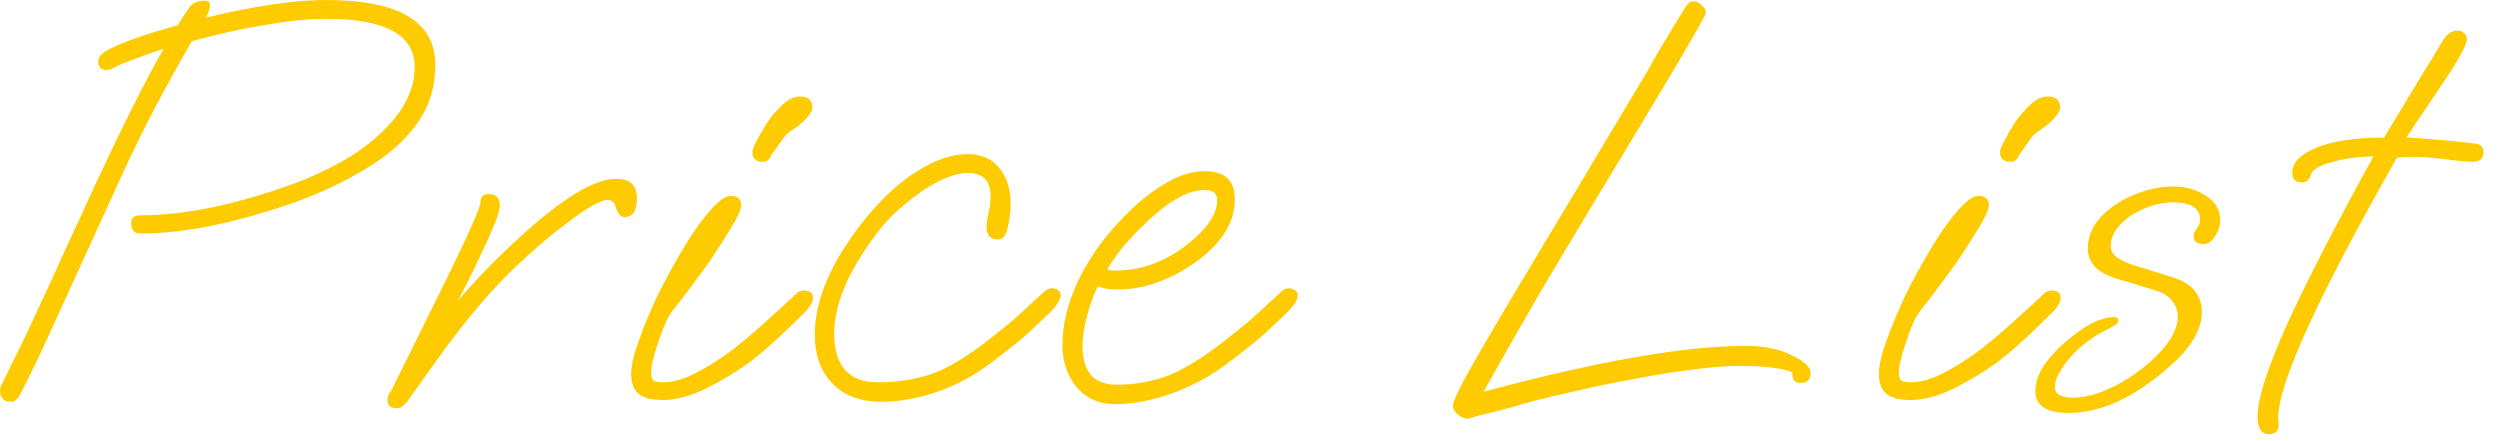
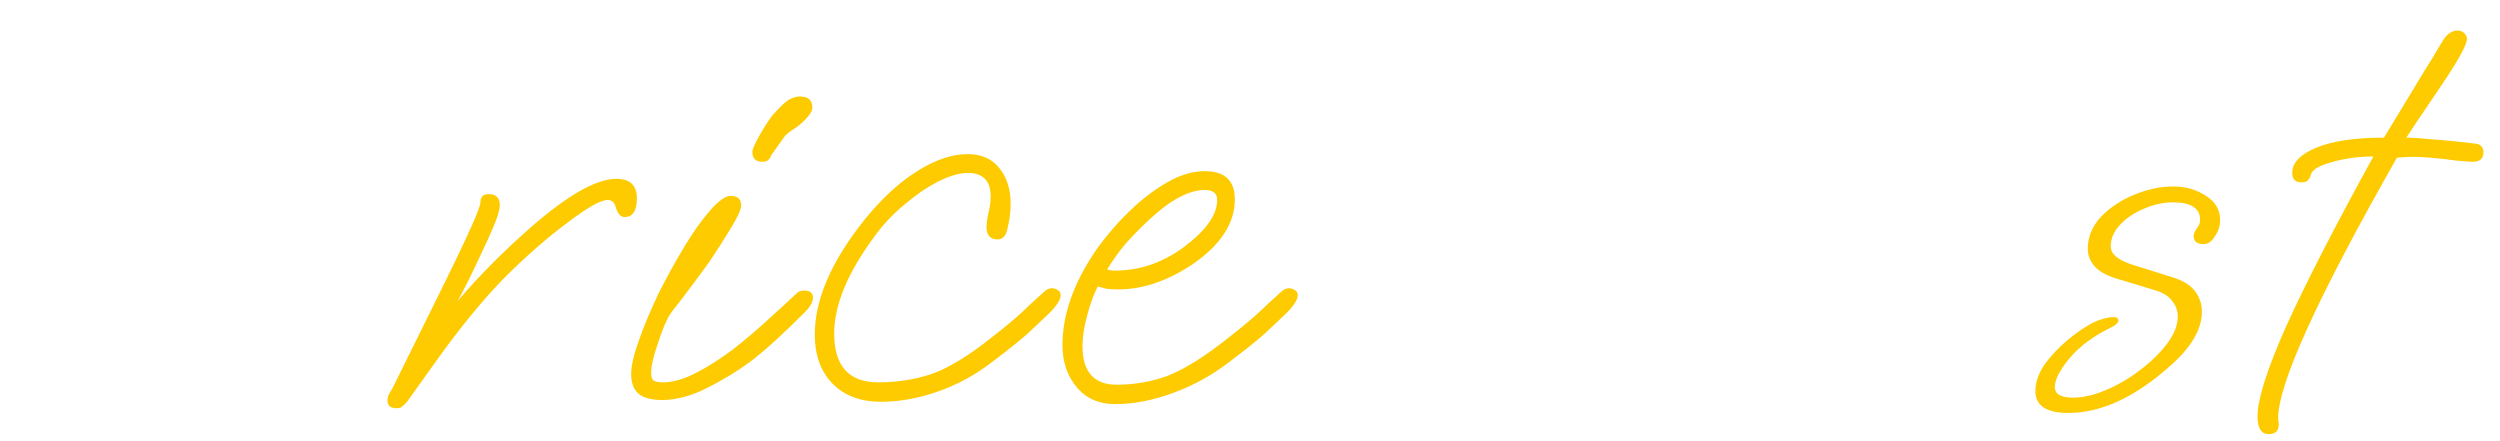
<svg xmlns="http://www.w3.org/2000/svg" width="102" height="18" viewBox="0 0 102 18" fill="none">
  <path d="M92.563 17.712C92.259 17.712 92.107 17.472 92.107 16.992C92.107 16.288 92.499 15.056 93.283 13.296C94.083 11.536 95.267 9.232 96.835 6.384C96.227 6.384 95.651 6.464 95.107 6.624C94.579 6.768 94.299 6.952 94.267 7.176C94.251 7.24 94.211 7.304 94.147 7.368C94.099 7.416 94.019 7.44 93.907 7.44C93.651 7.44 93.523 7.312 93.523 7.056C93.523 6.64 93.851 6.296 94.507 6.024C95.163 5.752 96.083 5.616 97.267 5.616L98.923 2.88C99.035 2.704 99.155 2.512 99.283 2.304C99.411 2.08 99.555 1.84 99.715 1.584C99.875 1.36 100.059 1.248 100.267 1.248C100.395 1.248 100.491 1.288 100.555 1.368C100.619 1.432 100.651 1.504 100.651 1.584C100.651 1.824 100.299 2.464 99.595 3.504C98.715 4.8 98.243 5.504 98.179 5.616C98.419 5.616 98.779 5.64 99.259 5.688C99.739 5.72 100.307 5.776 100.963 5.856C101.203 5.872 101.323 5.992 101.323 6.216C101.323 6.472 101.179 6.6 100.891 6.6C100.779 6.6 100.555 6.584 100.219 6.552C99.883 6.504 99.523 6.464 99.139 6.432C98.755 6.4 98.427 6.392 98.155 6.408L97.795 6.432C94.547 12.144 92.931 15.696 92.947 17.088L92.971 17.28V17.328C92.971 17.584 92.835 17.712 92.563 17.712Z" fill="#FDCB00" />
  <path d="M84.389 16.848C83.493 16.848 83.045 16.552 83.045 15.96C83.045 15.592 83.173 15.224 83.429 14.856C83.701 14.488 84.021 14.152 84.389 13.848C84.757 13.544 85.101 13.312 85.421 13.152C85.517 13.104 85.645 13.056 85.805 13.008C85.981 12.96 86.125 12.936 86.237 12.936C86.365 12.936 86.429 12.984 86.429 13.08C86.429 13.16 86.341 13.248 86.165 13.344C85.429 13.696 84.853 14.12 84.437 14.616C84.037 15.096 83.837 15.488 83.837 15.792C83.837 16.08 84.085 16.224 84.581 16.224C84.997 16.224 85.445 16.12 85.925 15.912C86.421 15.704 86.885 15.432 87.317 15.096C87.765 14.76 88.133 14.4 88.421 14.016C88.709 13.632 88.853 13.264 88.853 12.912C88.853 12.672 88.773 12.456 88.613 12.264C88.469 12.072 88.229 11.928 87.893 11.832L86.309 11.352C85.909 11.224 85.621 11.056 85.445 10.848C85.269 10.64 85.181 10.408 85.181 10.152C85.181 9.672 85.357 9.24 85.709 8.856C86.077 8.472 86.533 8.168 87.077 7.944C87.621 7.72 88.149 7.608 88.661 7.608C89.173 7.608 89.621 7.736 90.005 7.992C90.389 8.232 90.581 8.56 90.581 8.976C90.581 9.216 90.509 9.44 90.365 9.648C90.237 9.856 90.085 9.96 89.909 9.96C89.637 9.96 89.501 9.848 89.501 9.624C89.501 9.544 89.541 9.448 89.621 9.336C89.717 9.208 89.765 9.088 89.765 8.976C89.765 8.496 89.397 8.256 88.661 8.256C88.261 8.256 87.861 8.344 87.461 8.52C87.077 8.68 86.757 8.896 86.501 9.168C86.245 9.44 86.117 9.736 86.117 10.056C86.117 10.376 86.437 10.632 87.077 10.824L88.613 11.304C89.077 11.448 89.397 11.648 89.573 11.904C89.749 12.144 89.837 12.416 89.837 12.72C89.837 13.44 89.397 14.184 88.517 14.952C87.093 16.216 85.717 16.848 84.389 16.848Z" fill="#FDCB00" />
-   <path d="M82.01 6.6C81.738 6.6 81.602 6.464 81.602 6.192C81.602 6.112 81.658 5.968 81.77 5.76C81.882 5.536 82.01 5.312 82.154 5.088C82.298 4.864 82.41 4.712 82.49 4.632C82.762 4.328 82.97 4.136 83.114 4.056C83.274 3.976 83.418 3.936 83.546 3.936C83.882 3.936 84.05 4.088 84.05 4.392C84.05 4.504 83.978 4.64 83.834 4.8C83.706 4.944 83.554 5.08 83.378 5.208C83.122 5.368 82.962 5.496 82.898 5.592L82.37 6.336C82.354 6.4 82.314 6.464 82.25 6.528C82.202 6.576 82.122 6.6 82.01 6.6ZM77.93 16.32C77.482 16.32 77.154 16.232 76.946 16.056C76.754 15.88 76.658 15.616 76.658 15.264C76.658 14.928 76.762 14.472 76.97 13.896C77.178 13.304 77.442 12.672 77.762 12C78.098 11.328 78.45 10.688 78.818 10.08C79.186 9.472 79.538 8.976 79.874 8.592C80.226 8.192 80.506 7.992 80.714 7.992C81.002 7.992 81.146 8.12 81.146 8.376C81.146 8.536 81.01 8.84 80.738 9.288C80.466 9.736 80.17 10.2 79.85 10.68C79.722 10.856 79.546 11.096 79.322 11.4C79.098 11.704 78.882 11.992 78.674 12.264C78.466 12.52 78.33 12.696 78.266 12.792C78.106 13.032 77.938 13.424 77.762 13.968C77.57 14.512 77.474 14.928 77.474 15.216C77.474 15.344 77.498 15.44 77.546 15.504C77.61 15.568 77.746 15.6 77.954 15.6C78.354 15.6 78.802 15.472 79.298 15.216C79.794 14.96 80.298 14.64 80.81 14.256C81.322 13.856 81.802 13.448 82.25 13.032C82.714 12.616 83.106 12.256 83.426 11.952C83.49 11.888 83.586 11.856 83.714 11.856C83.954 11.856 84.074 11.952 84.074 12.144C84.074 12.32 83.962 12.52 83.738 12.744C83.306 13.176 82.906 13.56 82.538 13.896C82.17 14.232 81.818 14.528 81.482 14.784C80.954 15.168 80.37 15.52 79.73 15.84C79.09 16.16 78.49 16.32 77.93 16.32Z" fill="#FDCB00" />
-   <path d="M59.879 17.088C59.767 17.088 59.639 17.032 59.495 16.92C59.351 16.808 59.279 16.688 59.279 16.56C59.279 16.416 59.439 16.048 59.759 15.456C60.079 14.864 60.591 13.976 61.295 12.792C61.999 11.608 62.919 10.072 64.055 8.184L67.199 2.928C67.375 2.608 67.591 2.232 67.847 1.8C68.103 1.368 68.415 0.856 68.783 0.264C68.879 0.12 68.983 0.048 69.095 0.048C69.207 0.048 69.319 0.104 69.431 0.216C69.543 0.312 69.599 0.416 69.599 0.528C69.599 0.592 69.199 1.304 68.399 2.664C67.599 4.008 66.391 6.016 64.775 8.688C64.167 9.696 63.503 10.808 62.783 12.024C62.079 13.24 61.327 14.56 60.527 15.984C65.167 14.736 68.735 14.112 71.231 14.112C71.983 14.112 72.607 14.24 73.103 14.496C73.615 14.736 73.871 14.976 73.871 15.216C73.871 15.488 73.735 15.624 73.463 15.624C73.239 15.624 73.127 15.504 73.127 15.264V15.192C72.967 15.112 72.695 15.048 72.311 15C71.927 14.952 71.487 14.928 70.991 14.928C70.383 14.928 69.695 14.984 68.927 15.096C68.159 15.192 67.375 15.32 66.575 15.48C65.791 15.624 65.055 15.776 64.367 15.936C63.695 16.08 63.055 16.232 62.447 16.392C61.855 16.568 61.303 16.72 60.791 16.848C60.487 16.912 60.263 16.968 60.119 17.016C59.991 17.064 59.911 17.088 59.879 17.088Z" fill="#FDCB00" />
  <path d="M45.509 16.488C44.837 16.488 44.309 16.256 43.925 15.792C43.541 15.328 43.349 14.76 43.349 14.088C43.349 12.936 43.733 11.752 44.501 10.536C44.709 10.2 44.949 9.872 45.221 9.552C45.493 9.216 45.789 8.896 46.109 8.592C46.589 8.128 47.093 7.744 47.621 7.44C48.149 7.136 48.661 6.984 49.157 6.984C49.973 6.984 50.381 7.368 50.381 8.136C50.381 9.096 49.821 9.968 48.701 10.752C47.661 11.456 46.637 11.808 45.629 11.808C45.453 11.808 45.293 11.8 45.149 11.784C45.021 11.752 44.901 11.72 44.789 11.688C44.629 11.992 44.485 12.384 44.357 12.864C44.229 13.344 44.165 13.76 44.165 14.112C44.165 15.168 44.629 15.696 45.557 15.696C46.309 15.696 47.021 15.568 47.693 15.312C48.365 15.04 49.165 14.536 50.093 13.8C50.669 13.352 51.101 12.992 51.389 12.72C51.677 12.448 51.989 12.16 52.325 11.856C52.421 11.792 52.509 11.76 52.589 11.76C52.669 11.76 52.749 11.784 52.829 11.832C52.909 11.88 52.949 11.952 52.949 12.048C52.949 12.224 52.789 12.472 52.469 12.792C52.197 13.048 51.909 13.32 51.605 13.608C51.301 13.88 50.821 14.264 50.165 14.76C49.461 15.304 48.693 15.728 47.861 16.032C47.029 16.336 46.245 16.488 45.509 16.488ZM45.485 11.04C45.997 11.04 46.485 10.96 46.949 10.8C47.413 10.64 47.853 10.408 48.269 10.104C49.197 9.416 49.661 8.768 49.661 8.16C49.661 7.888 49.493 7.752 49.157 7.752C48.517 7.752 47.773 8.144 46.925 8.928C46.509 9.312 46.165 9.664 45.893 9.984C45.637 10.288 45.397 10.624 45.173 10.992C45.269 11.024 45.373 11.04 45.485 11.04Z" fill="#FDCB00" />
  <path d="M35.955 16.392C35.107 16.392 34.443 16.144 33.963 15.648C33.483 15.152 33.243 14.488 33.243 13.656C33.243 12.216 33.923 10.648 35.283 8.952C35.987 8.088 36.699 7.432 37.419 6.984C38.155 6.52 38.843 6.288 39.483 6.288C40.043 6.288 40.475 6.48 40.779 6.864C41.083 7.248 41.235 7.728 41.235 8.304C41.235 8.656 41.187 9.016 41.091 9.384C41.027 9.64 40.899 9.768 40.707 9.768C40.403 9.768 40.251 9.6 40.251 9.264C40.251 9.12 40.275 8.936 40.323 8.712C40.387 8.472 40.419 8.24 40.419 8.016C40.419 7.376 40.107 7.056 39.483 7.056C39.147 7.056 38.739 7.176 38.259 7.416C37.795 7.656 37.331 7.976 36.867 8.376C36.403 8.76 35.995 9.2 35.643 9.696C34.571 11.152 34.035 12.456 34.035 13.608C34.035 14.936 34.635 15.6 35.835 15.6C36.587 15.6 37.307 15.488 37.995 15.264C38.683 15.024 39.491 14.536 40.419 13.8C40.995 13.352 41.427 12.992 41.715 12.72C42.003 12.448 42.315 12.16 42.651 11.856C42.747 11.792 42.835 11.76 42.915 11.76C42.995 11.76 43.075 11.784 43.155 11.832C43.235 11.88 43.275 11.952 43.275 12.048C43.275 12.224 43.115 12.472 42.795 12.792C42.523 13.048 42.235 13.32 41.931 13.608C41.627 13.88 41.147 14.264 40.491 14.76C39.787 15.304 39.035 15.712 38.235 15.984C37.451 16.256 36.691 16.392 35.955 16.392Z" fill="#FDCB00" />
  <path d="M31.104 6.6C30.832 6.6 30.696 6.464 30.696 6.192C30.696 6.112 30.752 5.968 30.864 5.76C30.976 5.536 31.104 5.312 31.248 5.088C31.392 4.864 31.504 4.712 31.584 4.632C31.856 4.328 32.064 4.136 32.208 4.056C32.368 3.976 32.512 3.936 32.64 3.936C32.976 3.936 33.144 4.088 33.144 4.392C33.144 4.504 33.072 4.64 32.928 4.8C32.8 4.944 32.648 5.08 32.472 5.208C32.216 5.368 32.056 5.496 31.992 5.592L31.464 6.336C31.448 6.4 31.408 6.464 31.344 6.528C31.296 6.576 31.216 6.6 31.104 6.6ZM27.024 16.32C26.576 16.32 26.248 16.232 26.04 16.056C25.848 15.88 25.752 15.616 25.752 15.264C25.752 14.928 25.856 14.472 26.064 13.896C26.272 13.304 26.536 12.672 26.856 12C27.192 11.328 27.544 10.688 27.912 10.08C28.28 9.472 28.632 8.976 28.968 8.592C29.32 8.192 29.6 7.992 29.808 7.992C30.096 7.992 30.24 8.12 30.24 8.376C30.24 8.536 30.104 8.84 29.832 9.288C29.56 9.736 29.264 10.2 28.944 10.68C28.816 10.856 28.64 11.096 28.416 11.4C28.192 11.704 27.976 11.992 27.768 12.264C27.56 12.52 27.424 12.696 27.36 12.792C27.2 13.032 27.032 13.424 26.856 13.968C26.664 14.512 26.568 14.928 26.568 15.216C26.568 15.344 26.592 15.44 26.64 15.504C26.704 15.568 26.84 15.6 27.048 15.6C27.448 15.6 27.896 15.472 28.392 15.216C28.888 14.96 29.392 14.64 29.904 14.256C30.416 13.856 30.896 13.448 31.344 13.032C31.808 12.616 32.2 12.256 32.52 11.952C32.584 11.888 32.68 11.856 32.808 11.856C33.048 11.856 33.168 11.952 33.168 12.144C33.168 12.32 33.056 12.52 32.832 12.744C32.4 13.176 32 13.56 31.632 13.896C31.264 14.232 30.912 14.528 30.576 14.784C30.048 15.168 29.464 15.52 28.824 15.84C28.184 16.16 27.584 16.32 27.024 16.32Z" fill="#FDCB00" />
  <path d="M16.193 16.656C15.937 16.656 15.809 16.552 15.809 16.344C15.809 16.248 15.833 16.152 15.881 16.056C15.945 15.96 15.993 15.88 16.025 15.816L18.209 11.4C19.137 9.512 19.601 8.464 19.601 8.256C19.601 8.032 19.713 7.92 19.937 7.92C20.241 7.92 20.393 8.072 20.393 8.376C20.393 8.536 20.321 8.792 20.177 9.144C20.033 9.496 19.849 9.904 19.625 10.368C19.241 11.2 18.921 11.84 18.665 12.288C19.145 11.728 19.633 11.2 20.129 10.704C20.625 10.208 21.129 9.736 21.641 9.288C23.161 7.96 24.329 7.296 25.145 7.296C25.705 7.296 25.985 7.56 25.985 8.088C25.985 8.6 25.817 8.856 25.481 8.856C25.321 8.856 25.201 8.72 25.121 8.448C25.073 8.256 24.961 8.16 24.785 8.16C24.513 8.16 23.985 8.456 23.201 9.048C22.337 9.688 21.465 10.448 20.585 11.328C19.721 12.208 18.801 13.328 17.825 14.688L16.625 16.368C16.561 16.448 16.497 16.512 16.433 16.56C16.385 16.624 16.305 16.656 16.193 16.656Z" fill="#FDCB00" />
-   <path d="M0.456 16.392C0.152 16.392 0 16.24 0 15.936C0 15.856 0.024 15.768 0.072 15.672C0.136 15.56 0.2 15.432 0.264 15.288C0.504 14.808 0.736 14.336 0.96 13.872C1.184 13.408 1.424 12.896 1.68 12.336C1.952 11.76 2.256 11.096 2.592 10.344C2.944 9.592 3.36 8.688 3.84 7.632C4.384 6.464 4.888 5.416 5.352 4.488C5.816 3.56 6.256 2.728 6.672 1.992C6.32 2.104 5.976 2.224 5.64 2.352C5.32 2.464 5.072 2.56 4.896 2.64C4.704 2.736 4.576 2.8 4.512 2.832C4.464 2.848 4.408 2.856 4.344 2.856C4.12 2.856 4.008 2.736 4.008 2.496C4.008 2.368 4.096 2.24 4.272 2.112C4.8 1.792 5.792 1.432 7.248 1.032C7.424 0.744 7.592 0.488 7.752 0.264C7.832 0.168 7.928 0.104 8.04 0.072C8.168 0.04 8.272 0.024 8.352 0.024C8.496 0.024 8.568 0.088 8.568 0.216C8.568 0.344 8.512 0.512 8.4 0.72C10.4 0.24 12.032 0 13.296 0C16.272 0 17.76 0.88 17.76 2.64C17.76 3.552 17.512 4.352 17.016 5.04C16.52 5.728 15.848 6.328 15 6.84C14.168 7.352 13.24 7.8 12.216 8.184C9.72 9.08 7.552 9.528 5.712 9.528C5.472 9.528 5.352 9.376 5.352 9.072C5.352 8.88 5.48 8.784 5.736 8.784C7.544 8.784 9.632 8.352 12 7.488C12.944 7.136 13.784 6.72 14.52 6.24C15.256 5.744 15.84 5.2 16.272 4.608C16.704 4 16.92 3.376 16.92 2.736C16.92 1.424 15.72 0.768 13.32 0.768C12.6 0.768 11.784 0.848 10.872 1.008C9.96 1.152 8.944 1.376 7.824 1.68C7.344 2.512 6.84 3.424 6.312 4.416C5.8 5.392 5.28 6.464 4.752 7.632L1.968 13.728C1.84 14 1.68 14.344 1.488 14.76C1.296 15.16 1.08 15.592 0.84 16.056C0.728 16.28 0.6 16.392 0.456 16.392Z" fill="#FDCB00" />
</svg>